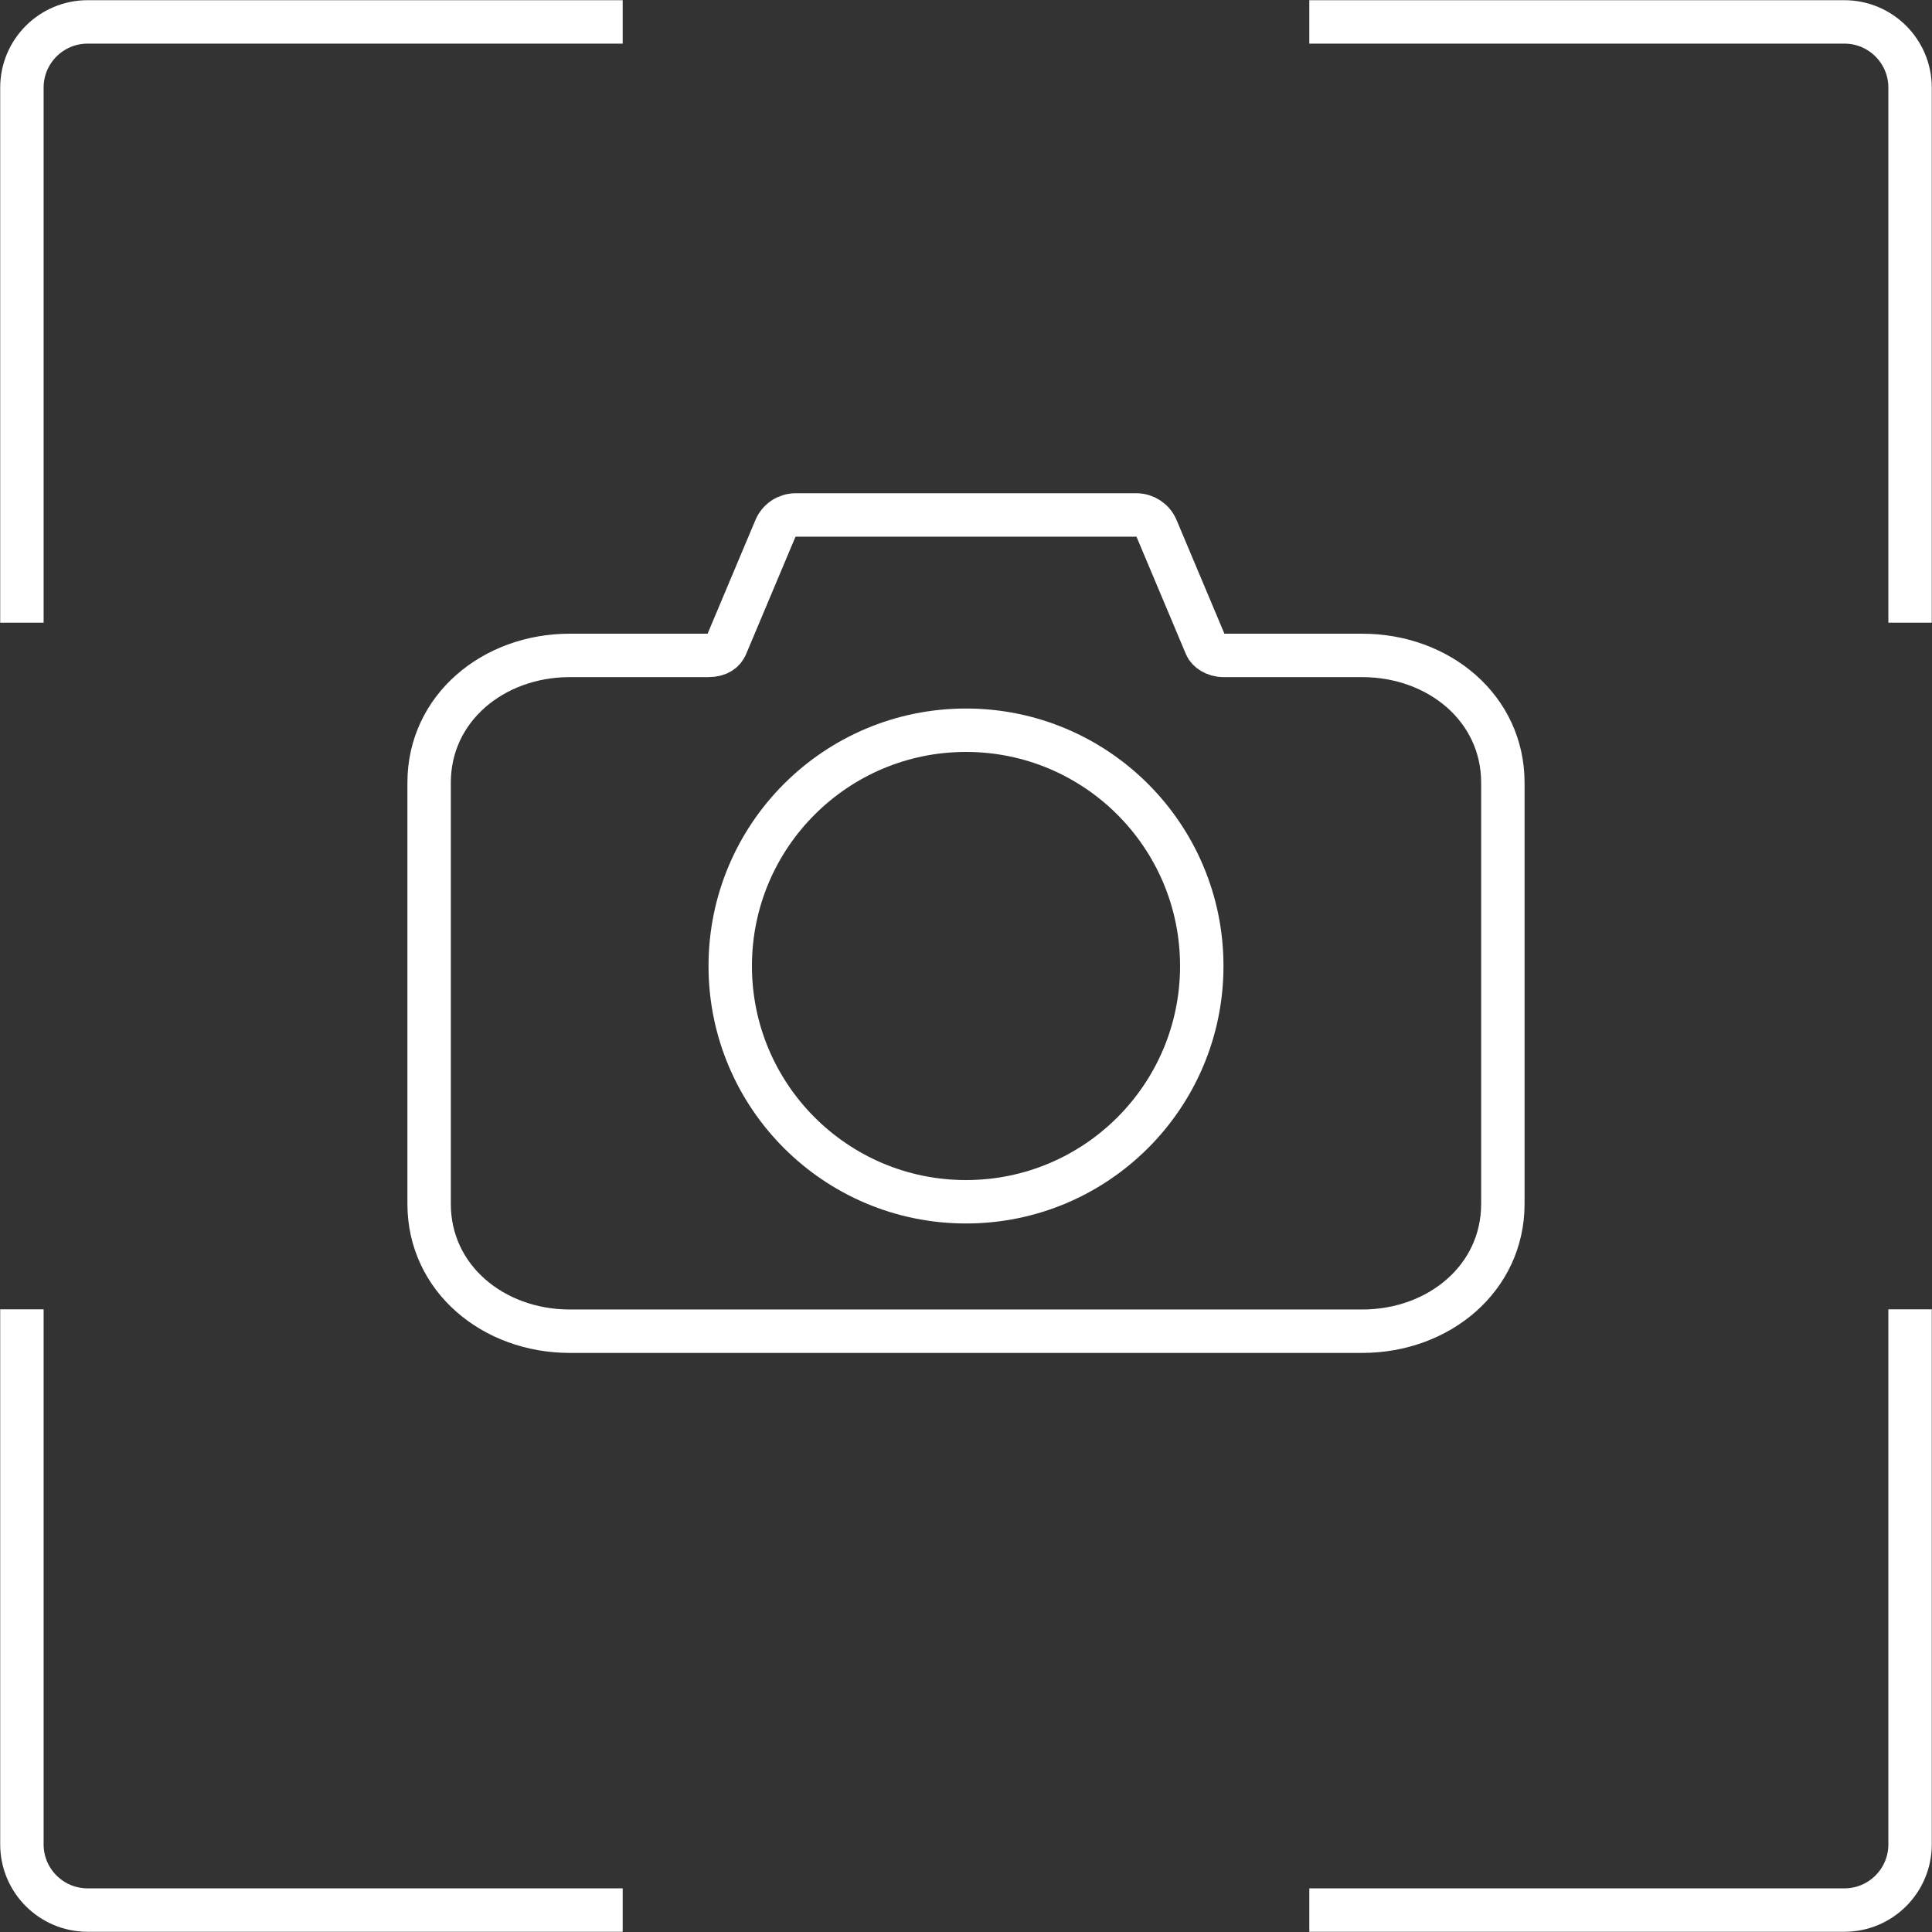
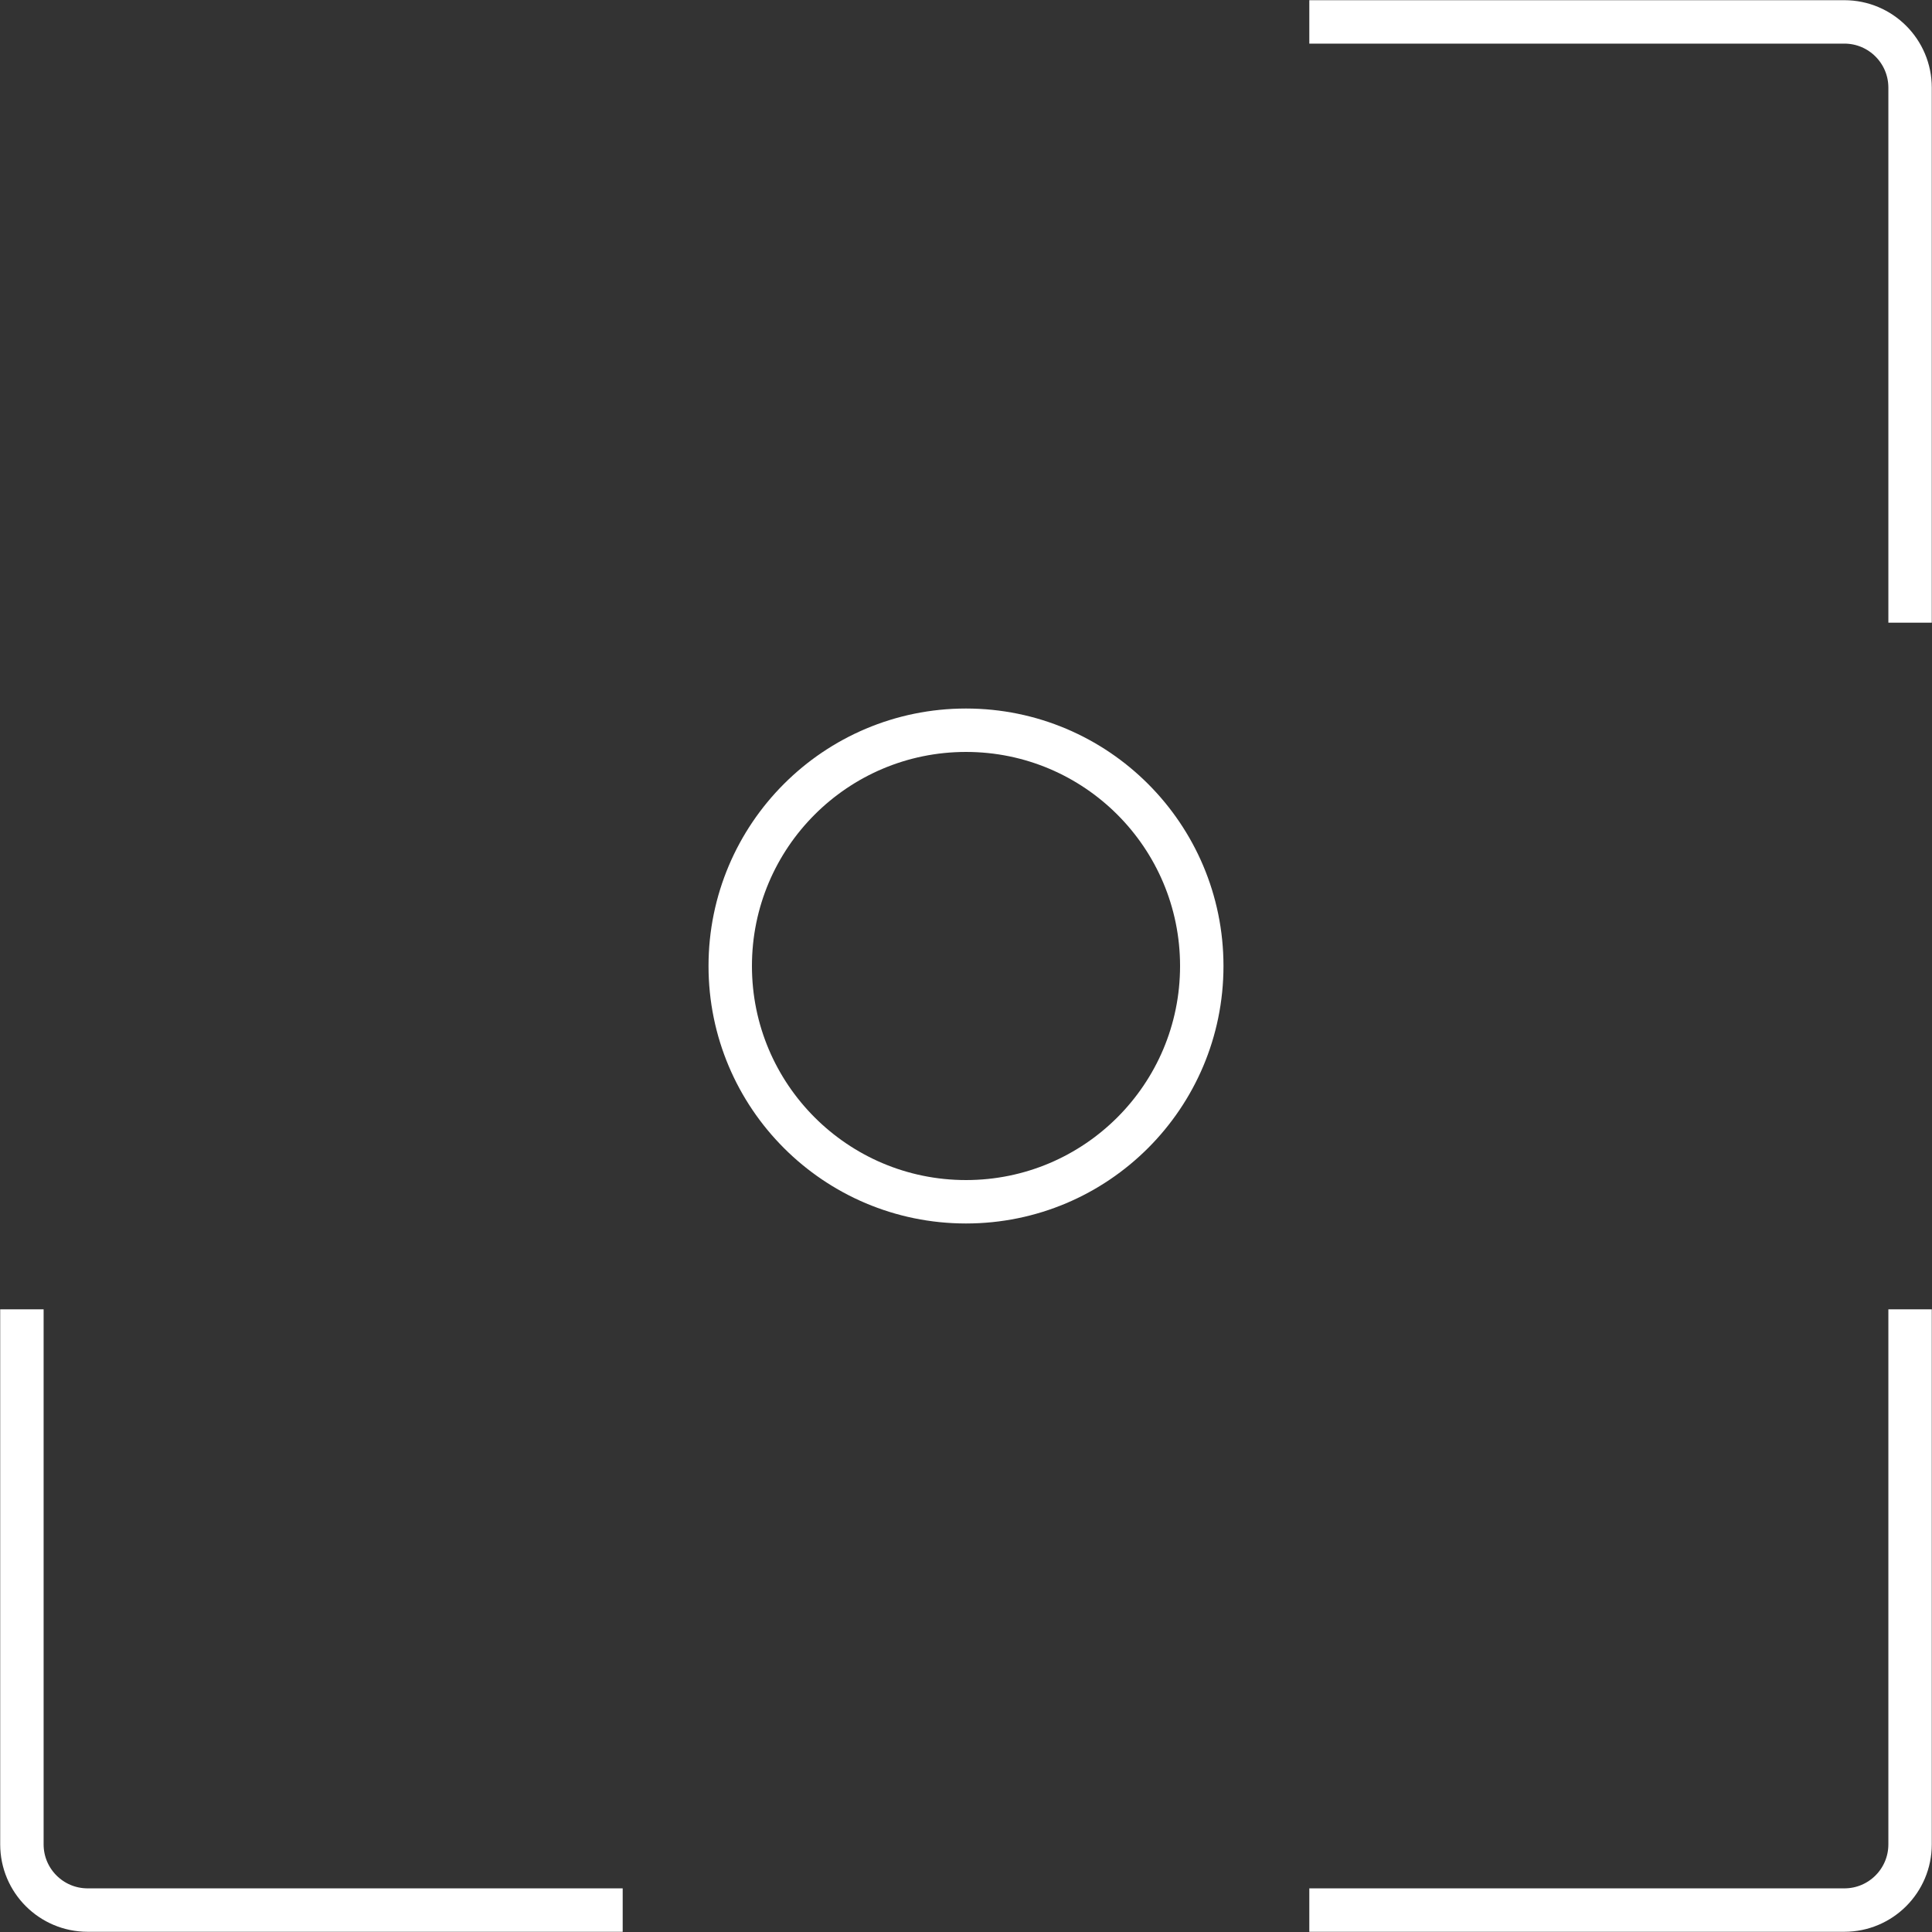
<svg xmlns="http://www.w3.org/2000/svg" width="89" height="89" viewBox="0 0 89 89" fill="none">
  <rect x="0" y="0" width="89" height="89" fill="#333333" stroke="none" />
-   <path d="M53.277 24.34C53.119 23.965 52.753 23.722 52.346 23.722H36.653C36.247 23.722 35.88 23.965 35.723 24.34L33.443 29.757C33.443 29.757 33.442 29.757 33.442 29.757C33.348 29.98 33.112 30.192 32.639 30.192H26.252C22.71 30.192 19.768 32.635 19.768 36.053V55.462C19.768 58.88 22.71 61.324 26.252 61.324H62.748C66.289 61.324 69.231 58.88 69.231 55.462V36.053C69.231 32.635 66.289 30.192 62.748 30.192H56.361C55.95 30.192 55.642 29.957 55.557 29.757C55.557 29.757 55.557 29.757 55.557 29.757L53.277 24.34Z" stroke="white" stroke-width="2" stroke-miterlimit="10" stroke-linejoin="round" />
  <circle cx="44.5" cy="44.5" r="10.861" stroke="white" stroke-width="2" />
  <path d="M60.315 1.009L84.962 1.009C86.635 1.009 87.99 2.365 87.99 4.038L87.99 28.685" stroke="white" stroke-width="2" />
-   <path d="M28.685 1.009L4.038 1.009C2.365 1.009 1.009 2.365 1.009 4.038L1.009 28.685" stroke="white" stroke-width="2" />
  <path d="M87.99 60.315L87.99 84.962C87.99 86.635 86.635 87.99 84.962 87.99L60.315 87.99" stroke="white" stroke-width="2" />
  <path d="M28.685 87.99L4.038 87.99C2.365 87.99 1.009 86.635 1.009 84.962L1.009 60.315" stroke="white" stroke-width="2" />
</svg>